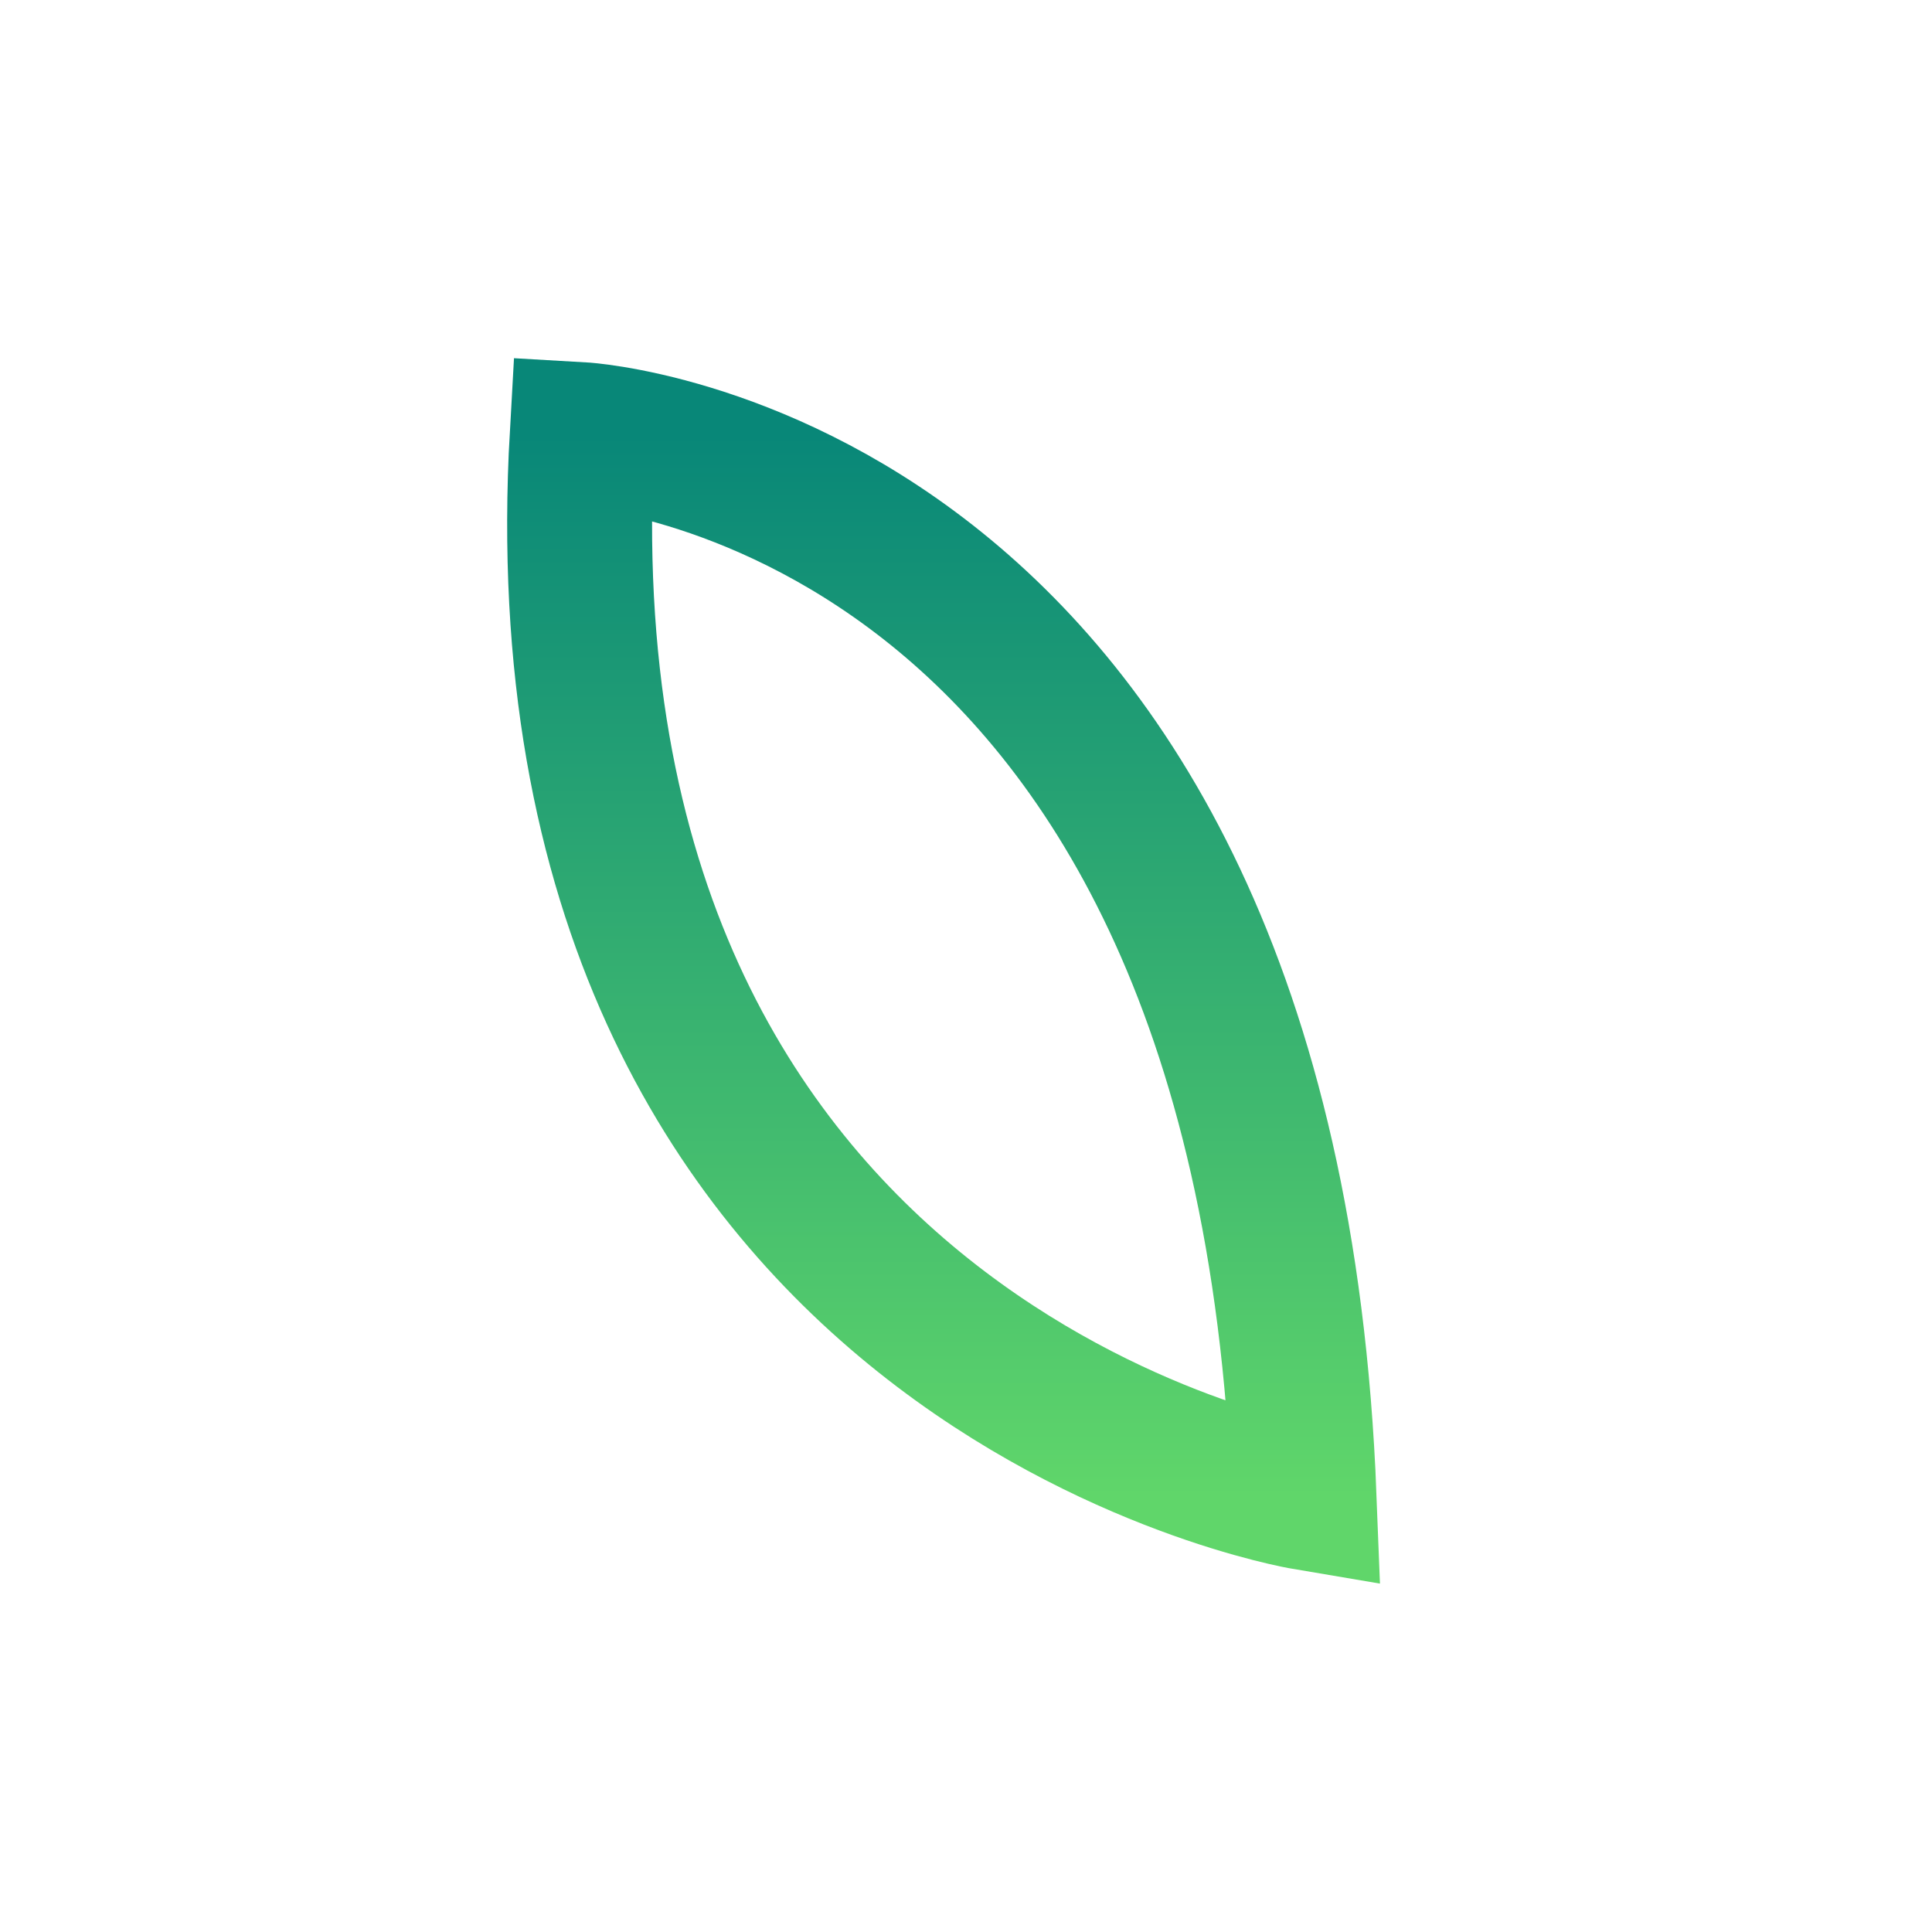
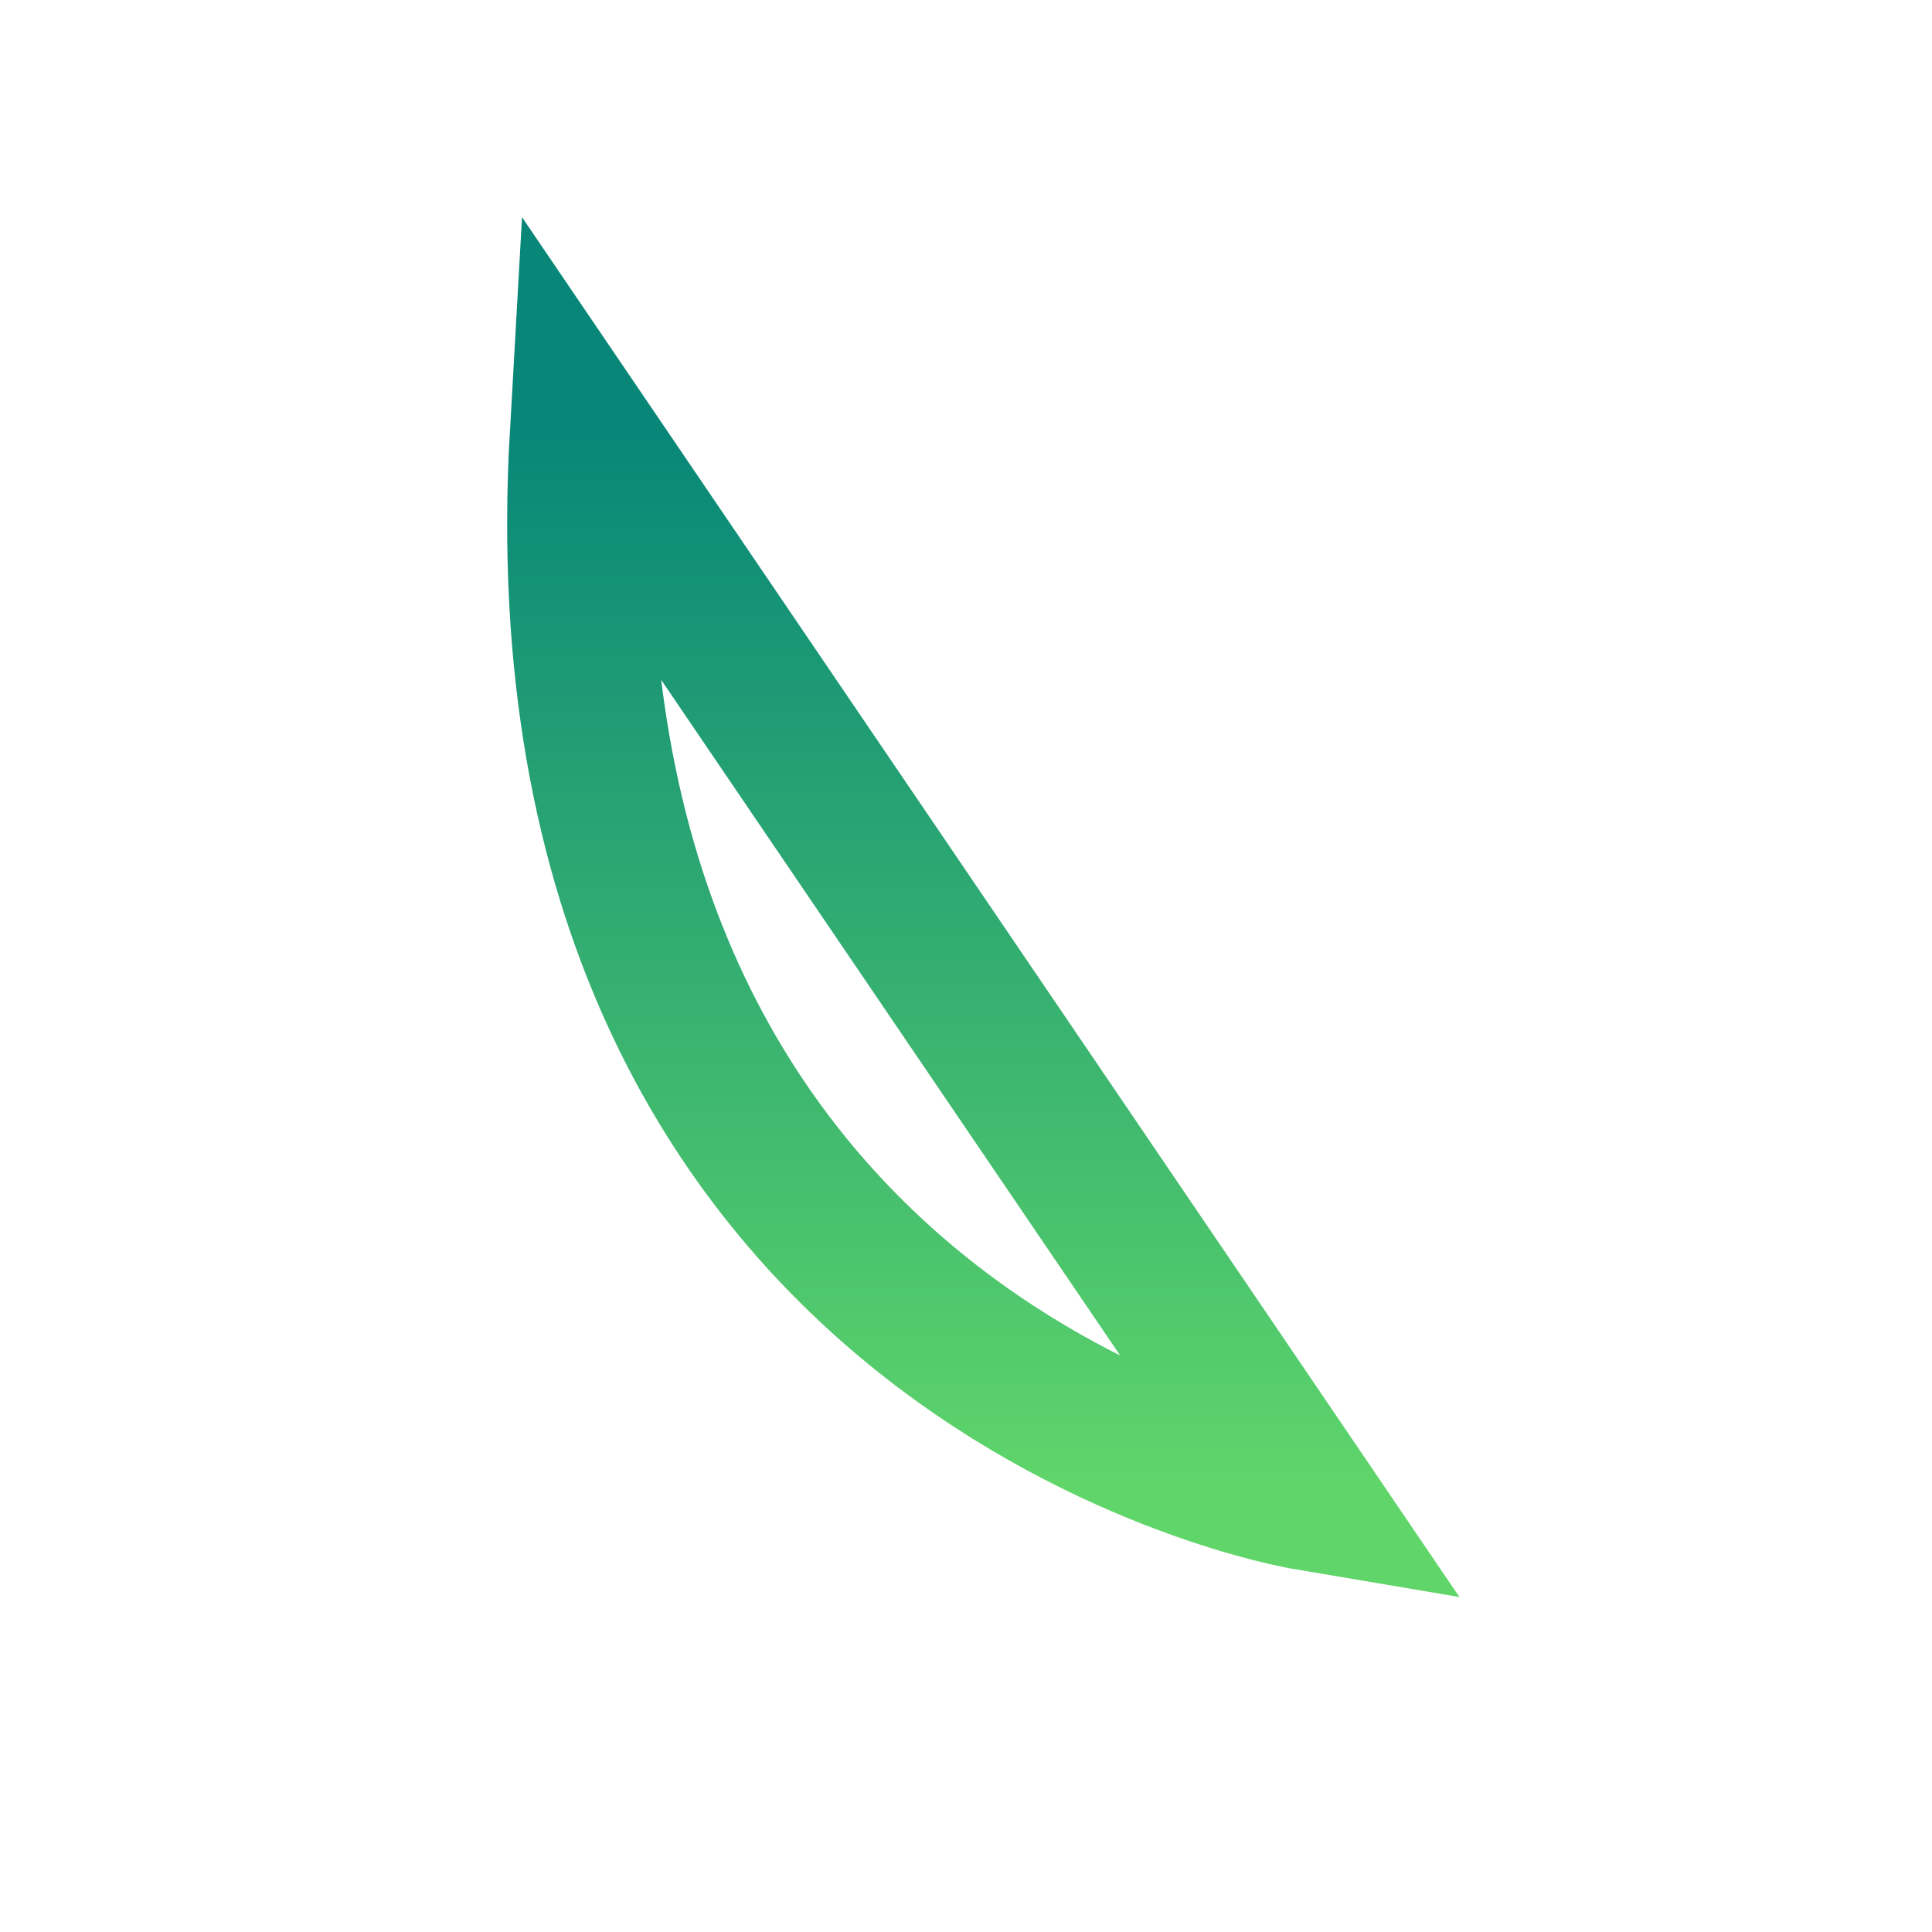
<svg xmlns="http://www.w3.org/2000/svg" width="40" height="40" viewBox="0 0 40 40" fill="none">
-   <path fill-rule="evenodd" clip-rule="evenodd" d="M12.054 9C10.957 28.289 27 31 27 31C26.177 9.813 12.054 9 12.054 9Z" stroke="url(#paint0_linear_10141_138713)" stroke-width="3" />
+   <path fill-rule="evenodd" clip-rule="evenodd" d="M12.054 9C10.957 28.289 27 31 27 31Z" stroke="url(#paint0_linear_10141_138713)" stroke-width="3" />
  <defs>
    <linearGradient id="paint0_linear_10141_138713" x1="19.5" y1="9" x2="19.5" y2="31" gradientUnits="userSpaceOnUse">
      <stop stop-color="#088778" />
      <stop offset="1" stop-color="#60D66A" />
    </linearGradient>
  </defs>
</svg>